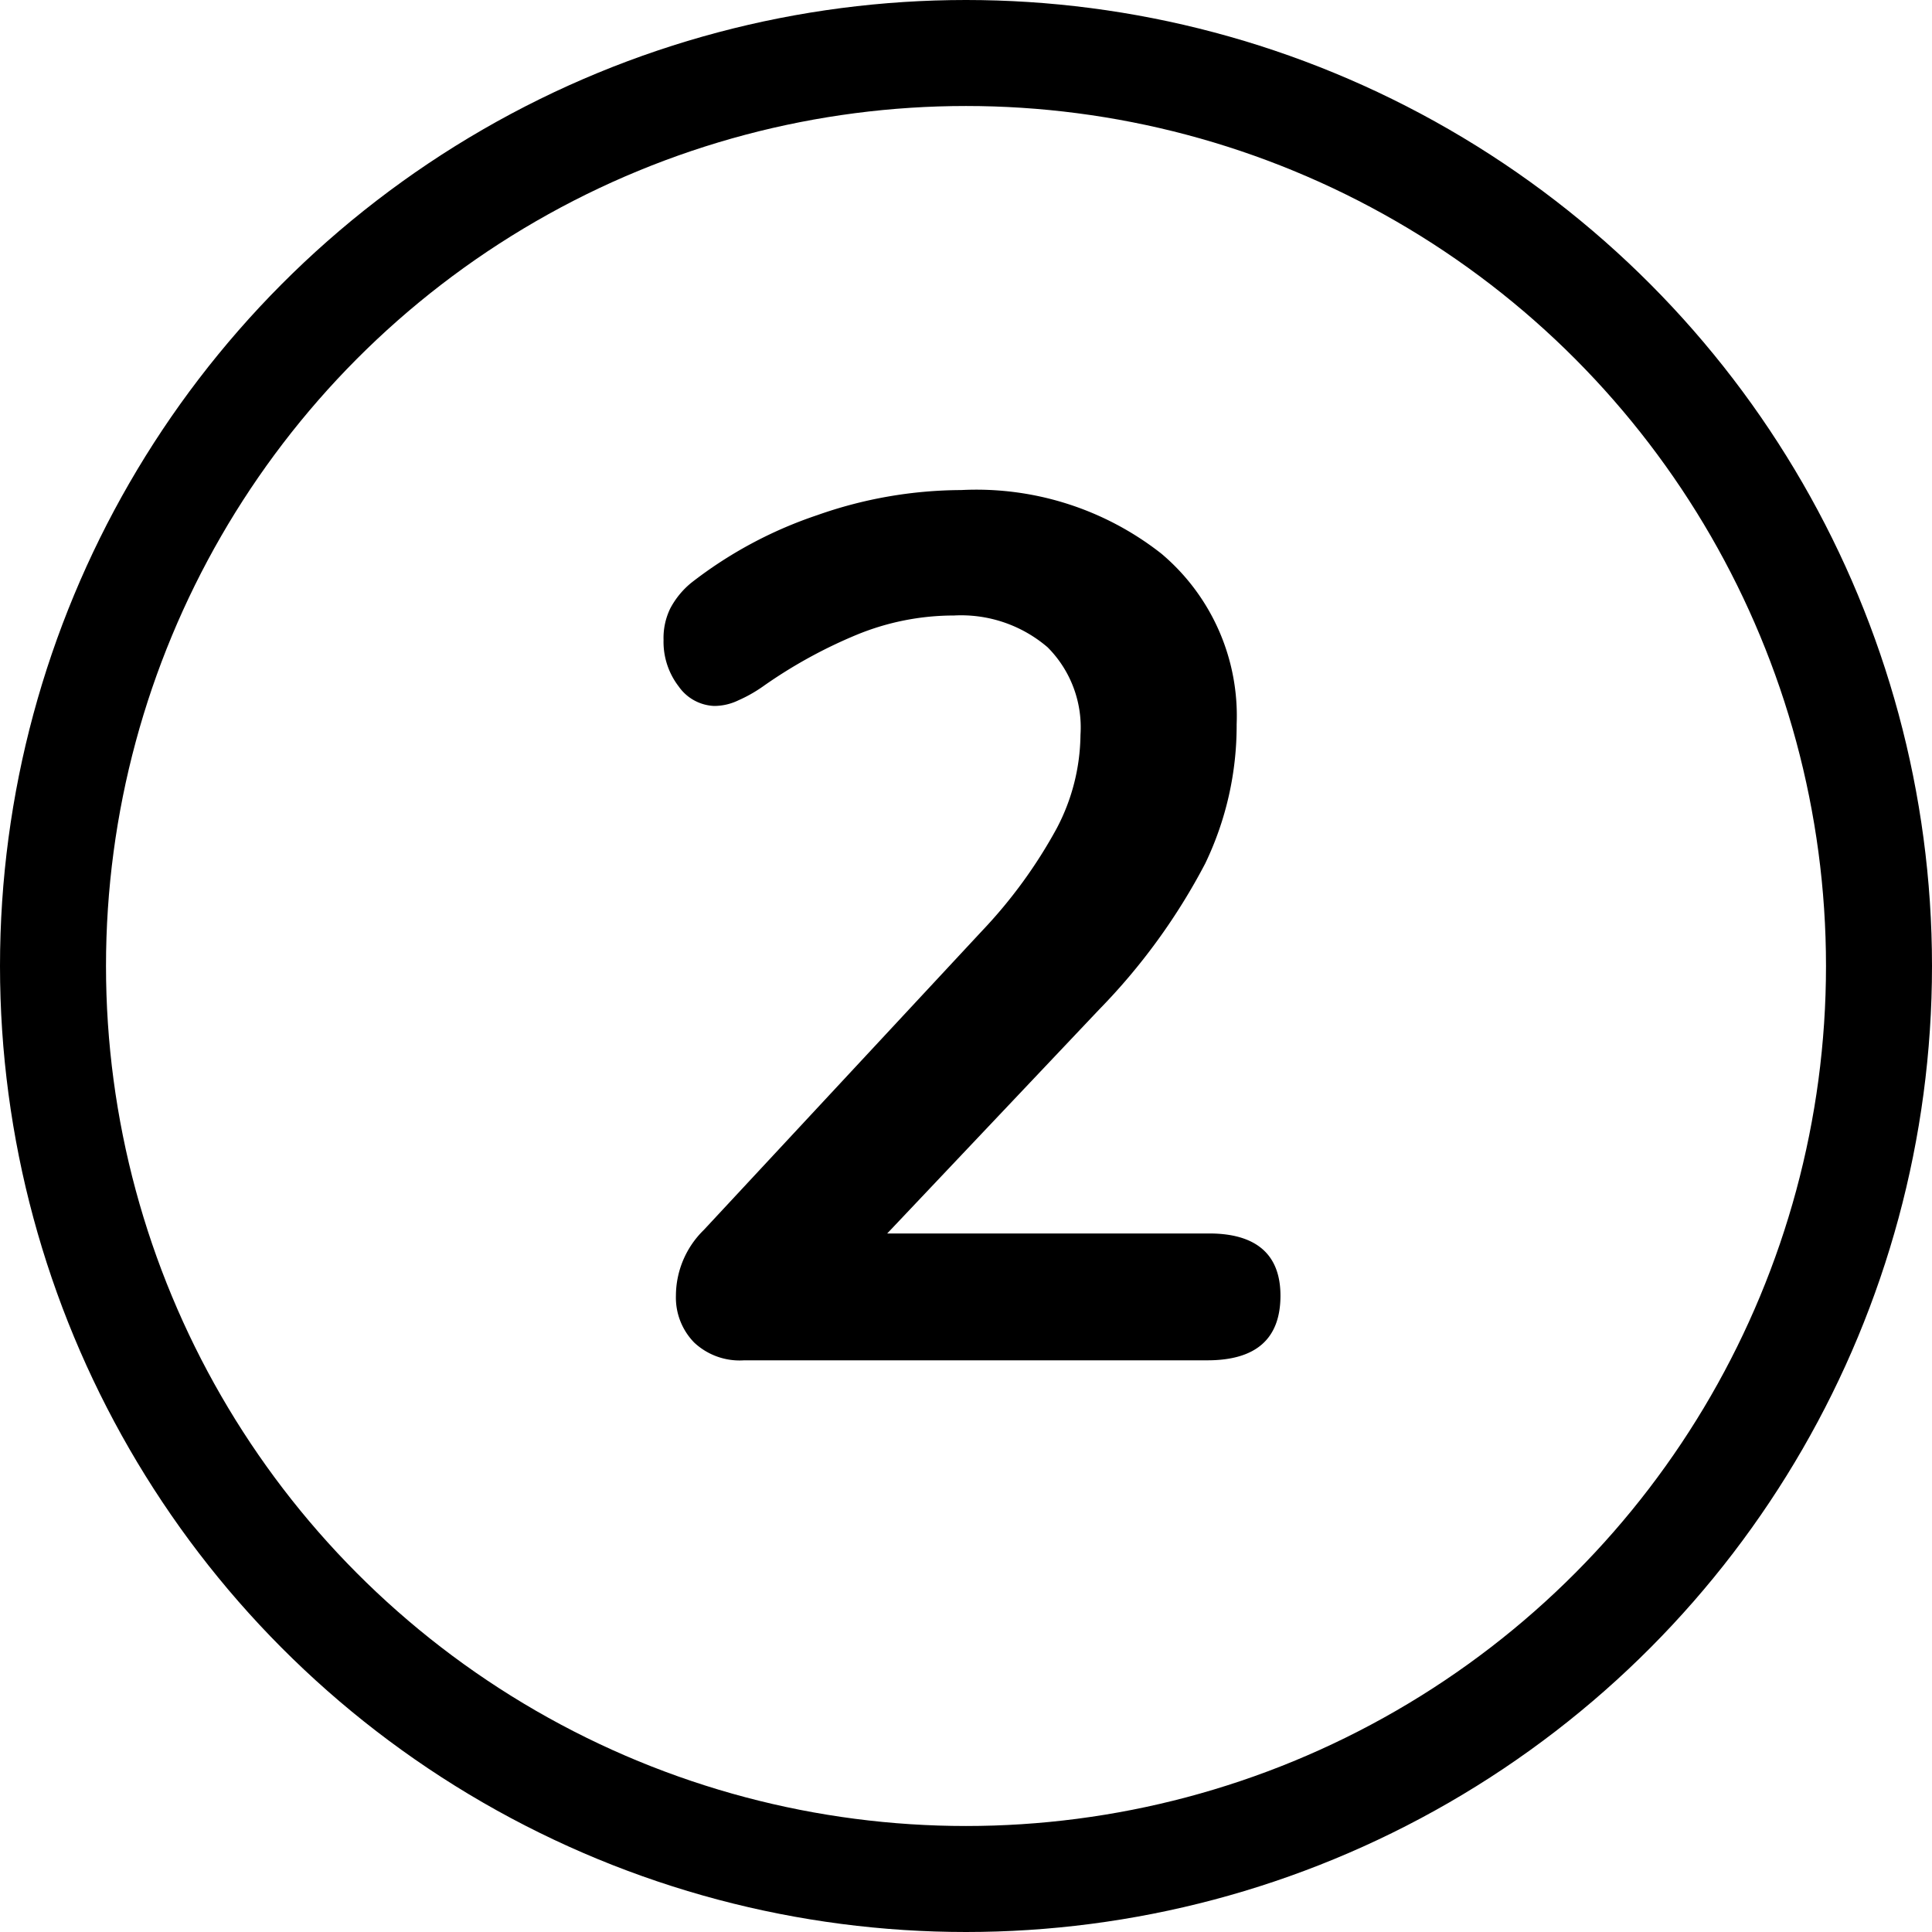
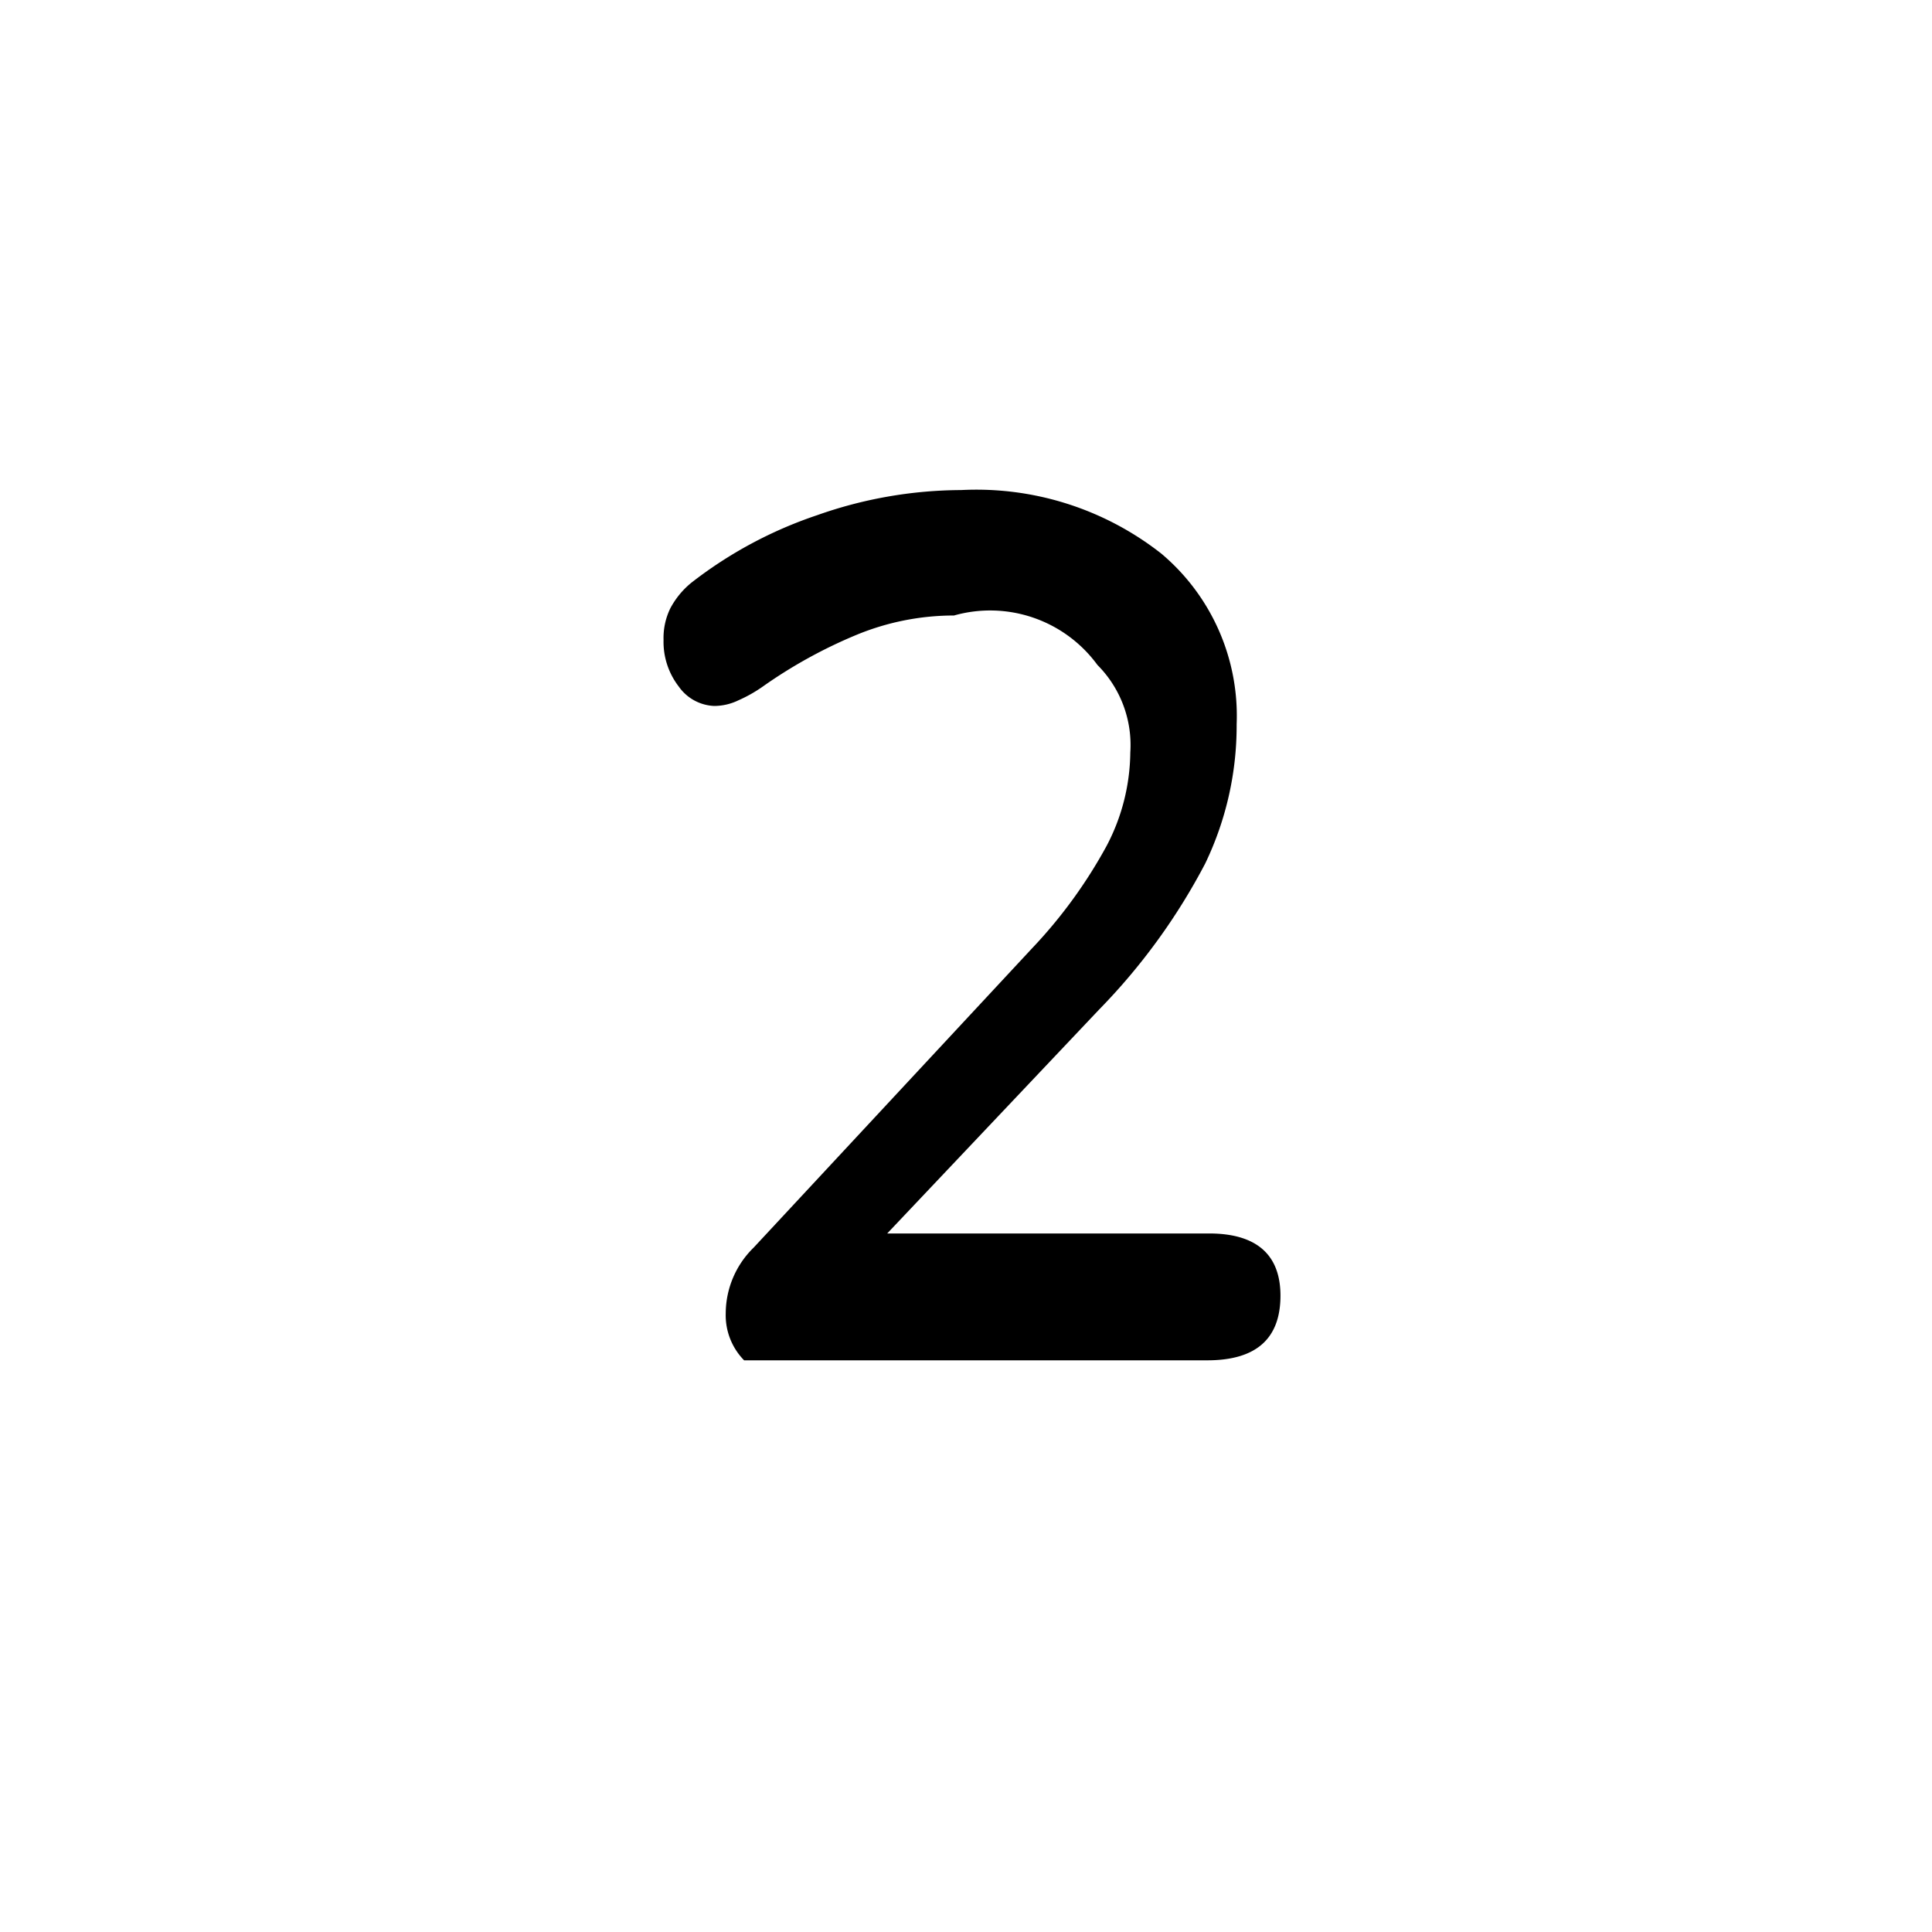
<svg xmlns="http://www.w3.org/2000/svg" width="54.68" height="54.68" viewBox="0 0 54.68 54.68">
  <defs>
    <style>.cls-1{fill:none;stroke:#000;stroke-miterlimit:10;stroke-width:3px;}</style>
  </defs>
  <g id="Layer_2" data-name="Layer 2">
    <g id="Layer_1-2" data-name="Layer 1">
-       <circle class="cls-1" cx="27.34" cy="27.34" r="25.84" />
-       <path d="M36.24,36.67q0,1.83-2.07,1.83H21.06A1.88,1.88,0,0,1,19.65,38a1.82,1.82,0,0,1-.52-1.33,2.61,2.61,0,0,1,.79-1.86l7.87-8.46a13.79,13.79,0,0,0,2.12-2.91,5.78,5.78,0,0,0,.67-2.64,3.21,3.21,0,0,0-.93-2.48A3.76,3.76,0,0,0,27,17.42a7.23,7.23,0,0,0-2.74.54,13.67,13.67,0,0,0-2.67,1.47,4,4,0,0,1-.69.39,1.58,1.58,0,0,1-.69.16,1.29,1.29,0,0,1-1-.55,2.07,2.07,0,0,1-.43-1.32,1.91,1.91,0,0,1,.19-.89,2.36,2.36,0,0,1,.6-.73,12,12,0,0,1,3.56-1.91,12.33,12.33,0,0,1,4.07-.71,8.47,8.47,0,0,1,5.67,1.8A6,6,0,0,1,35,20.5a9,9,0,0,1-.89,3.94,17.55,17.55,0,0,1-3,4.13l-6,6.34h9.11C35.55,34.91,36.24,35.5,36.24,36.67Z" />
+       <path d="M36.24,36.67q0,1.83-2.07,1.83H21.06a1.82,1.82,0,0,1-.52-1.33,2.61,2.61,0,0,1,.79-1.86l7.87-8.46a13.79,13.79,0,0,0,2.12-2.91,5.78,5.78,0,0,0,.67-2.64,3.21,3.21,0,0,0-.93-2.48A3.76,3.76,0,0,0,27,17.42a7.23,7.23,0,0,0-2.74.54,13.67,13.67,0,0,0-2.67,1.47,4,4,0,0,1-.69.39,1.58,1.58,0,0,1-.69.16,1.29,1.29,0,0,1-1-.55,2.07,2.07,0,0,1-.43-1.32,1.91,1.91,0,0,1,.19-.89,2.36,2.36,0,0,1,.6-.73,12,12,0,0,1,3.56-1.91,12.33,12.33,0,0,1,4.07-.71,8.47,8.47,0,0,1,5.67,1.8A6,6,0,0,1,35,20.5a9,9,0,0,1-.89,3.94,17.55,17.55,0,0,1-3,4.13l-6,6.34h9.11C35.55,34.91,36.24,35.5,36.24,36.67Z" />
    </g>
  </g>
</svg>